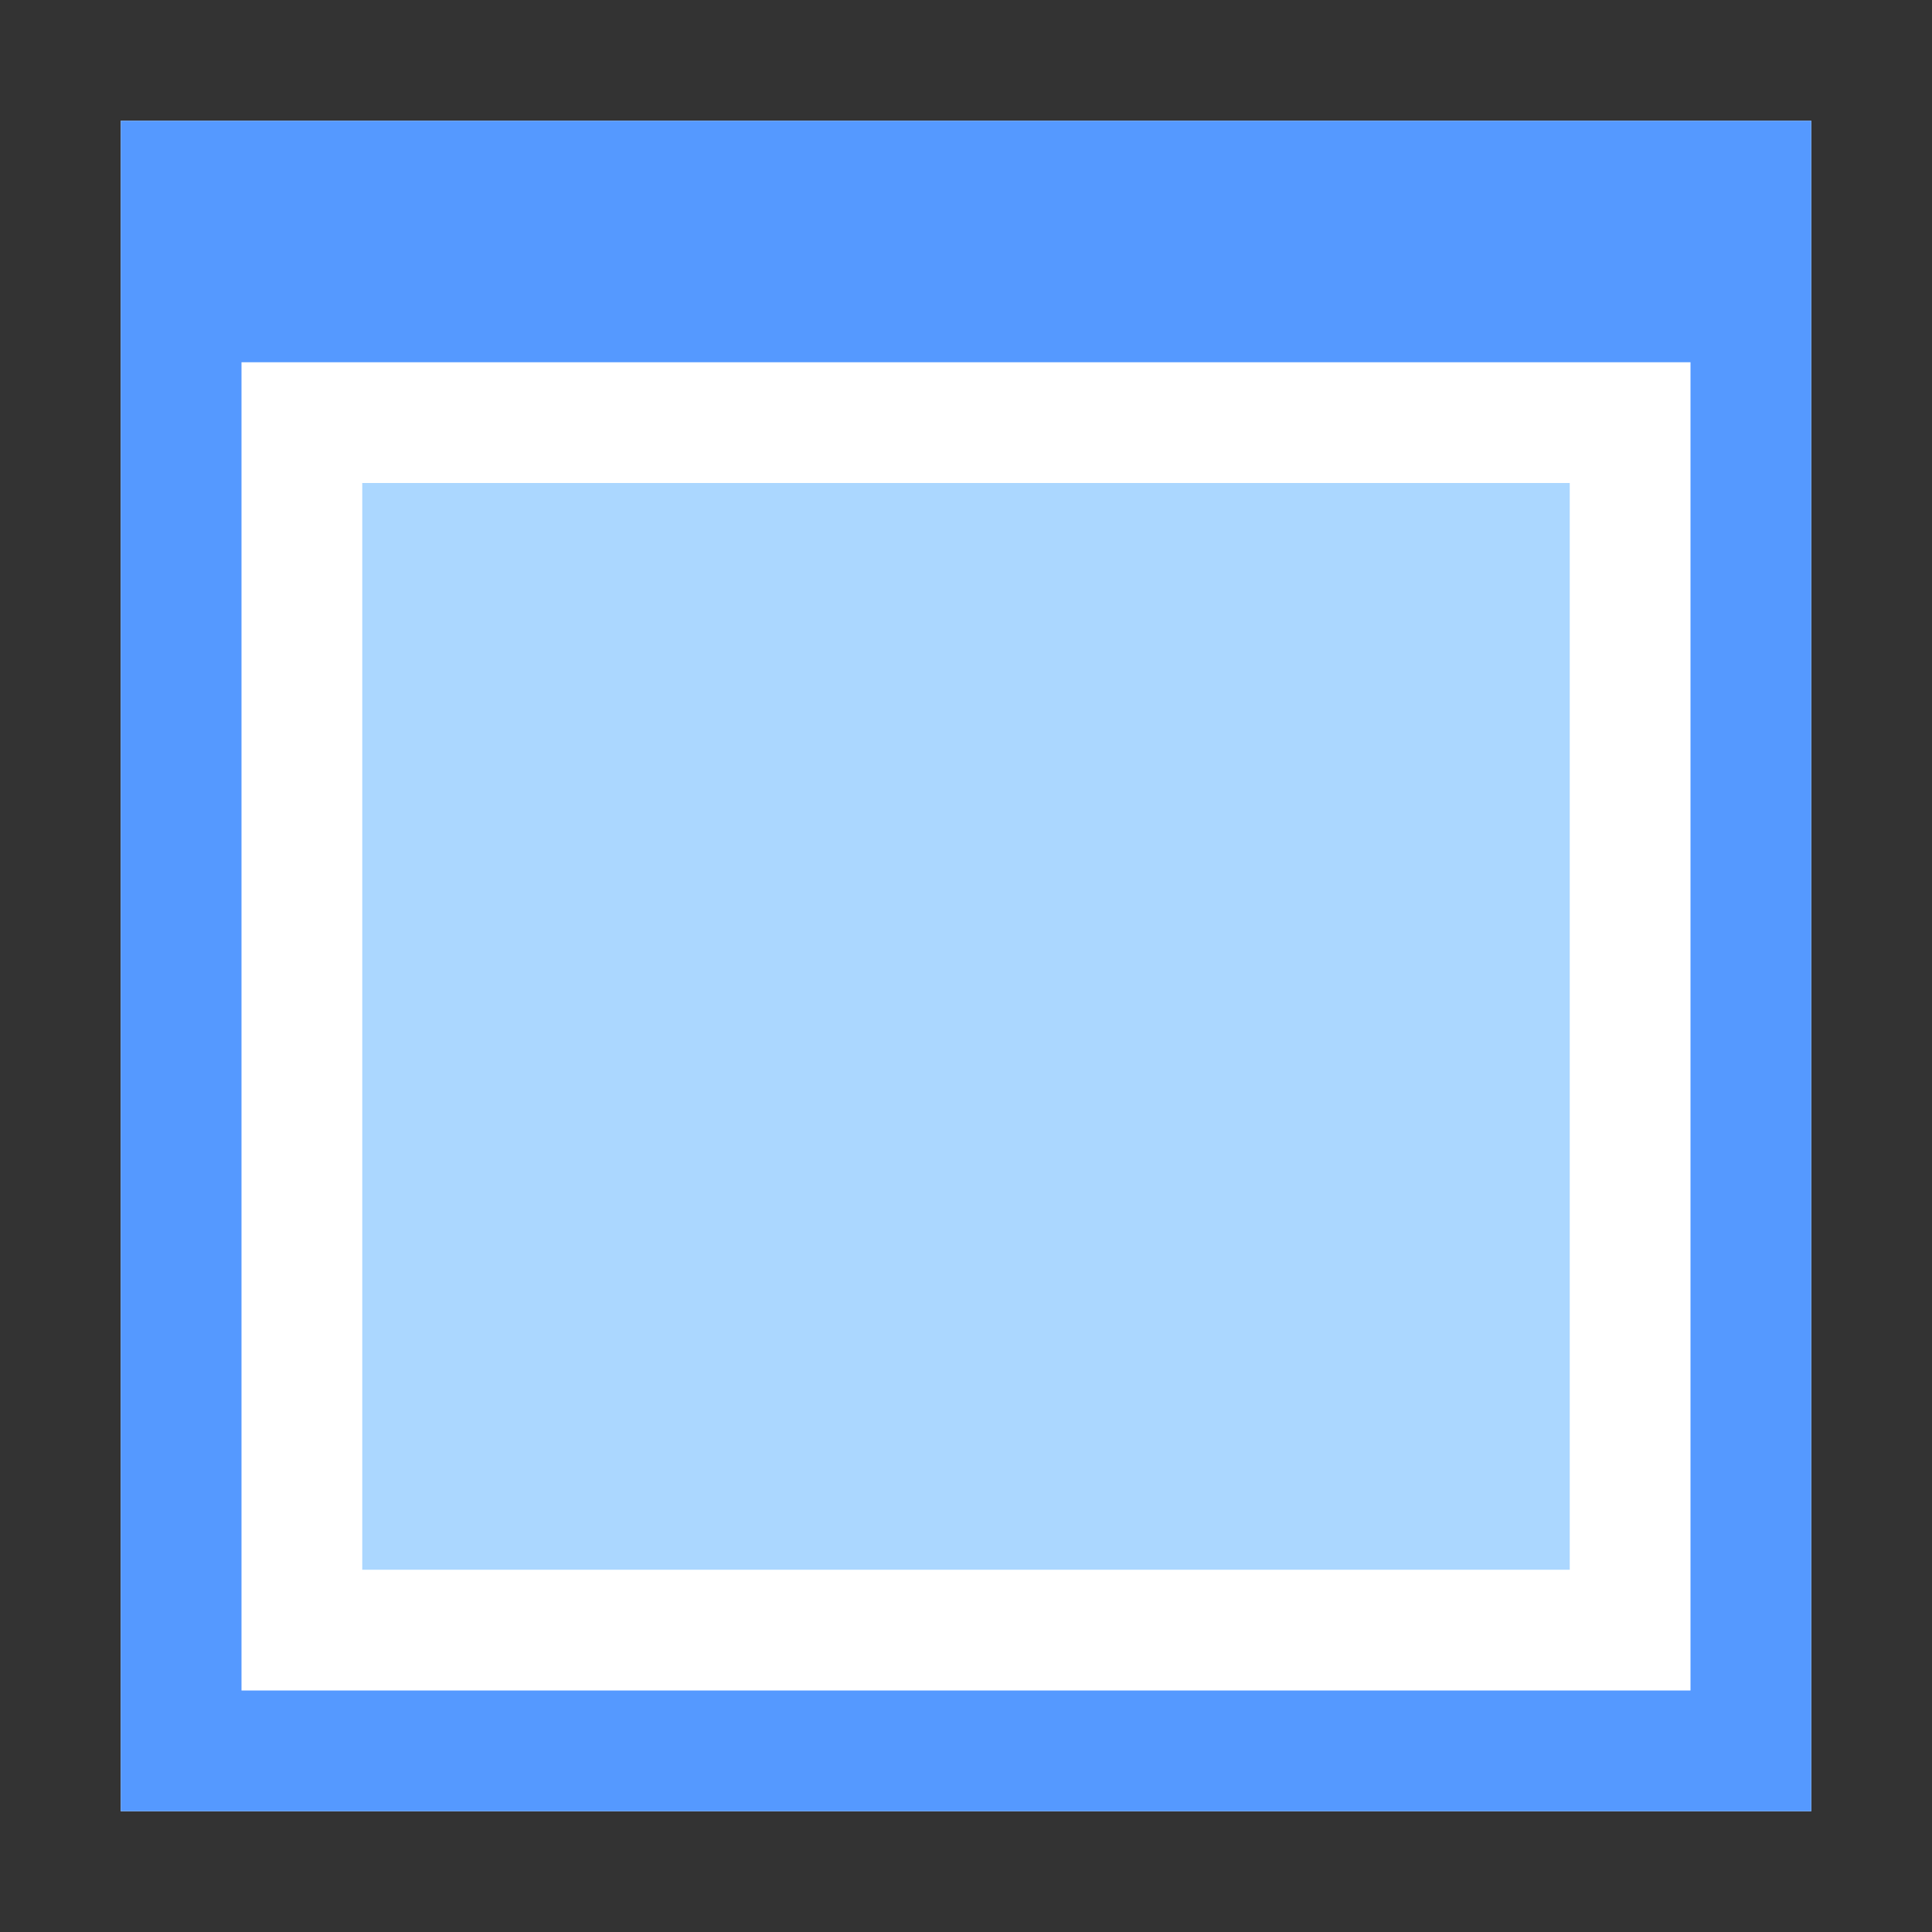
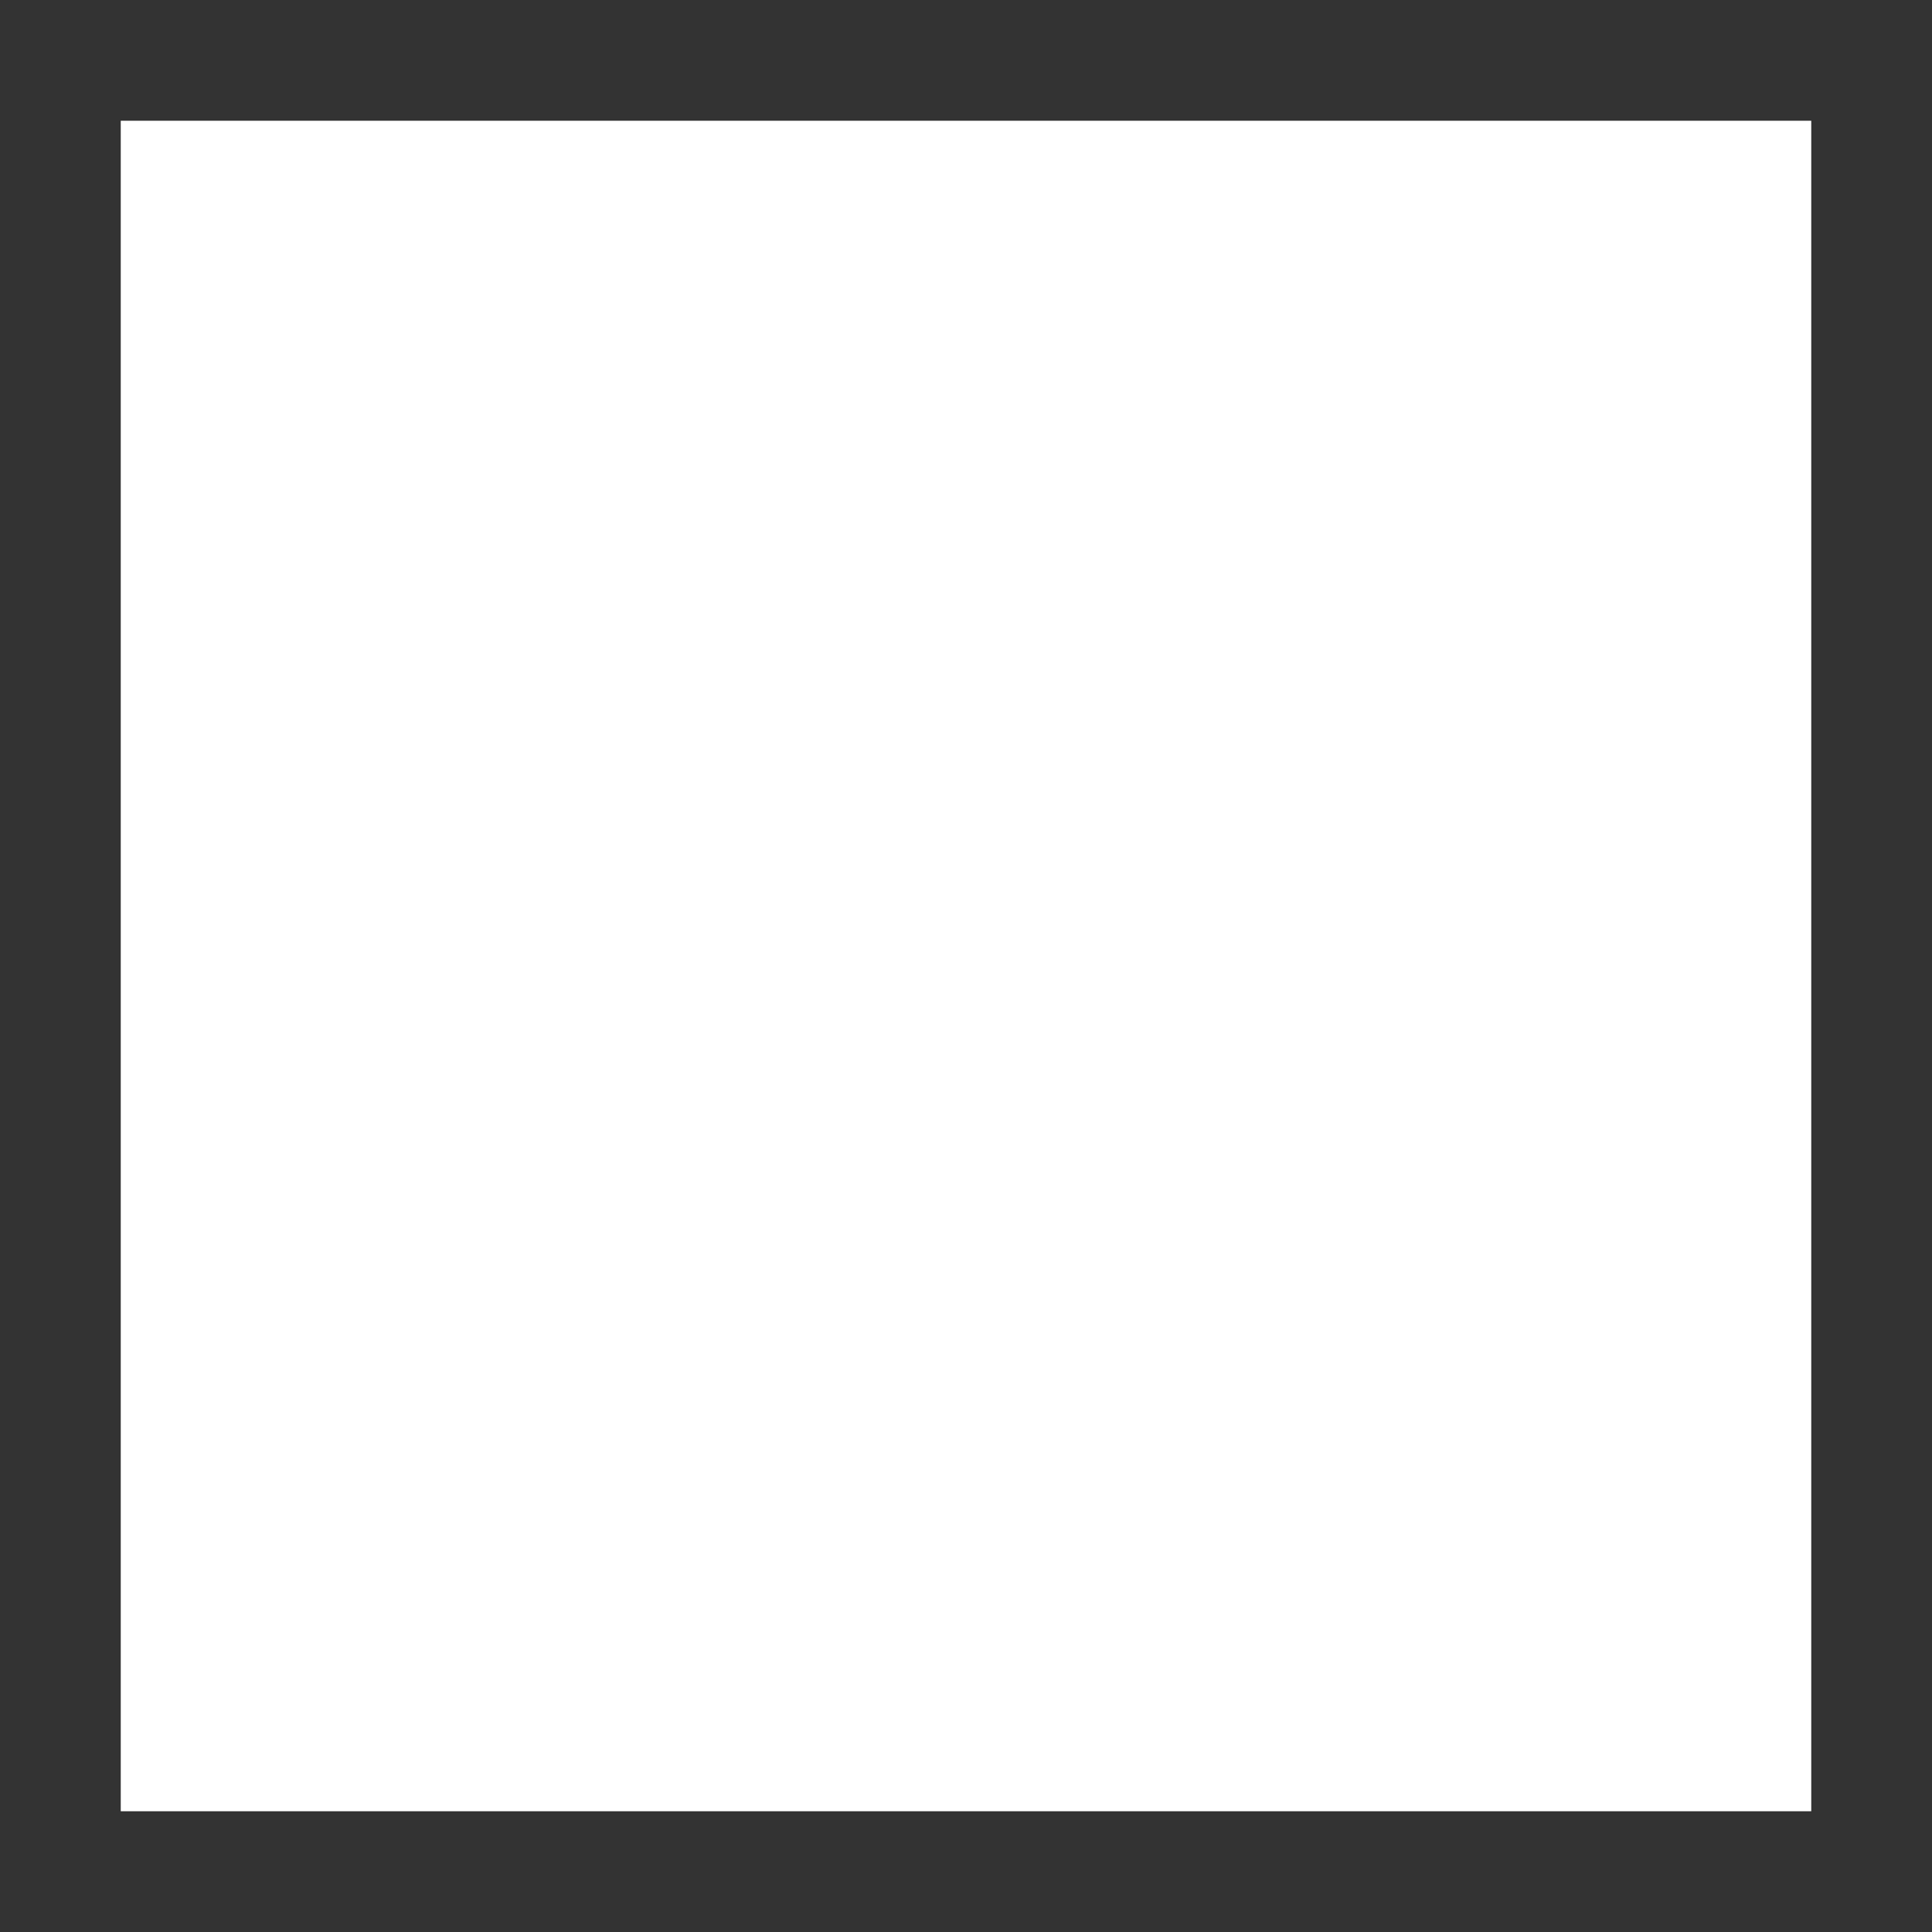
<svg xmlns="http://www.w3.org/2000/svg" width="16px" height="16px" viewBox="0 0 16 16" version="1.1">
  <rect x="0" y="0" width="16" height="16" fill="#333333" stroke="none" />
  <title>layout-section</title>
  <desc>Created with Sketch.</desc>
  <defs />
  <g id="Page-1" stroke="none" stroke-width="1" fill="none" fill-rule="evenodd">
    <g id="layout-section">
      <g id="group" transform="translate(1, 1)">
        <polygon id="Shape" fill="#FFFFFF" points="0 0 14 0 14 14 0 14" />
-         <path d="M13,2 L13,13 L1,13 L1,2 L13,2 L13,2 Z M14,0 L0,0 L0,14 L14,14 L14,0 L14,0 Z" id="Shape" fill="#5599FF" />
-         <polygon id="Shape" fill="#ABD7FF" points="2 3 12 3 12 12 2 12" />
      </g>
    </g>
  </g>
</svg>